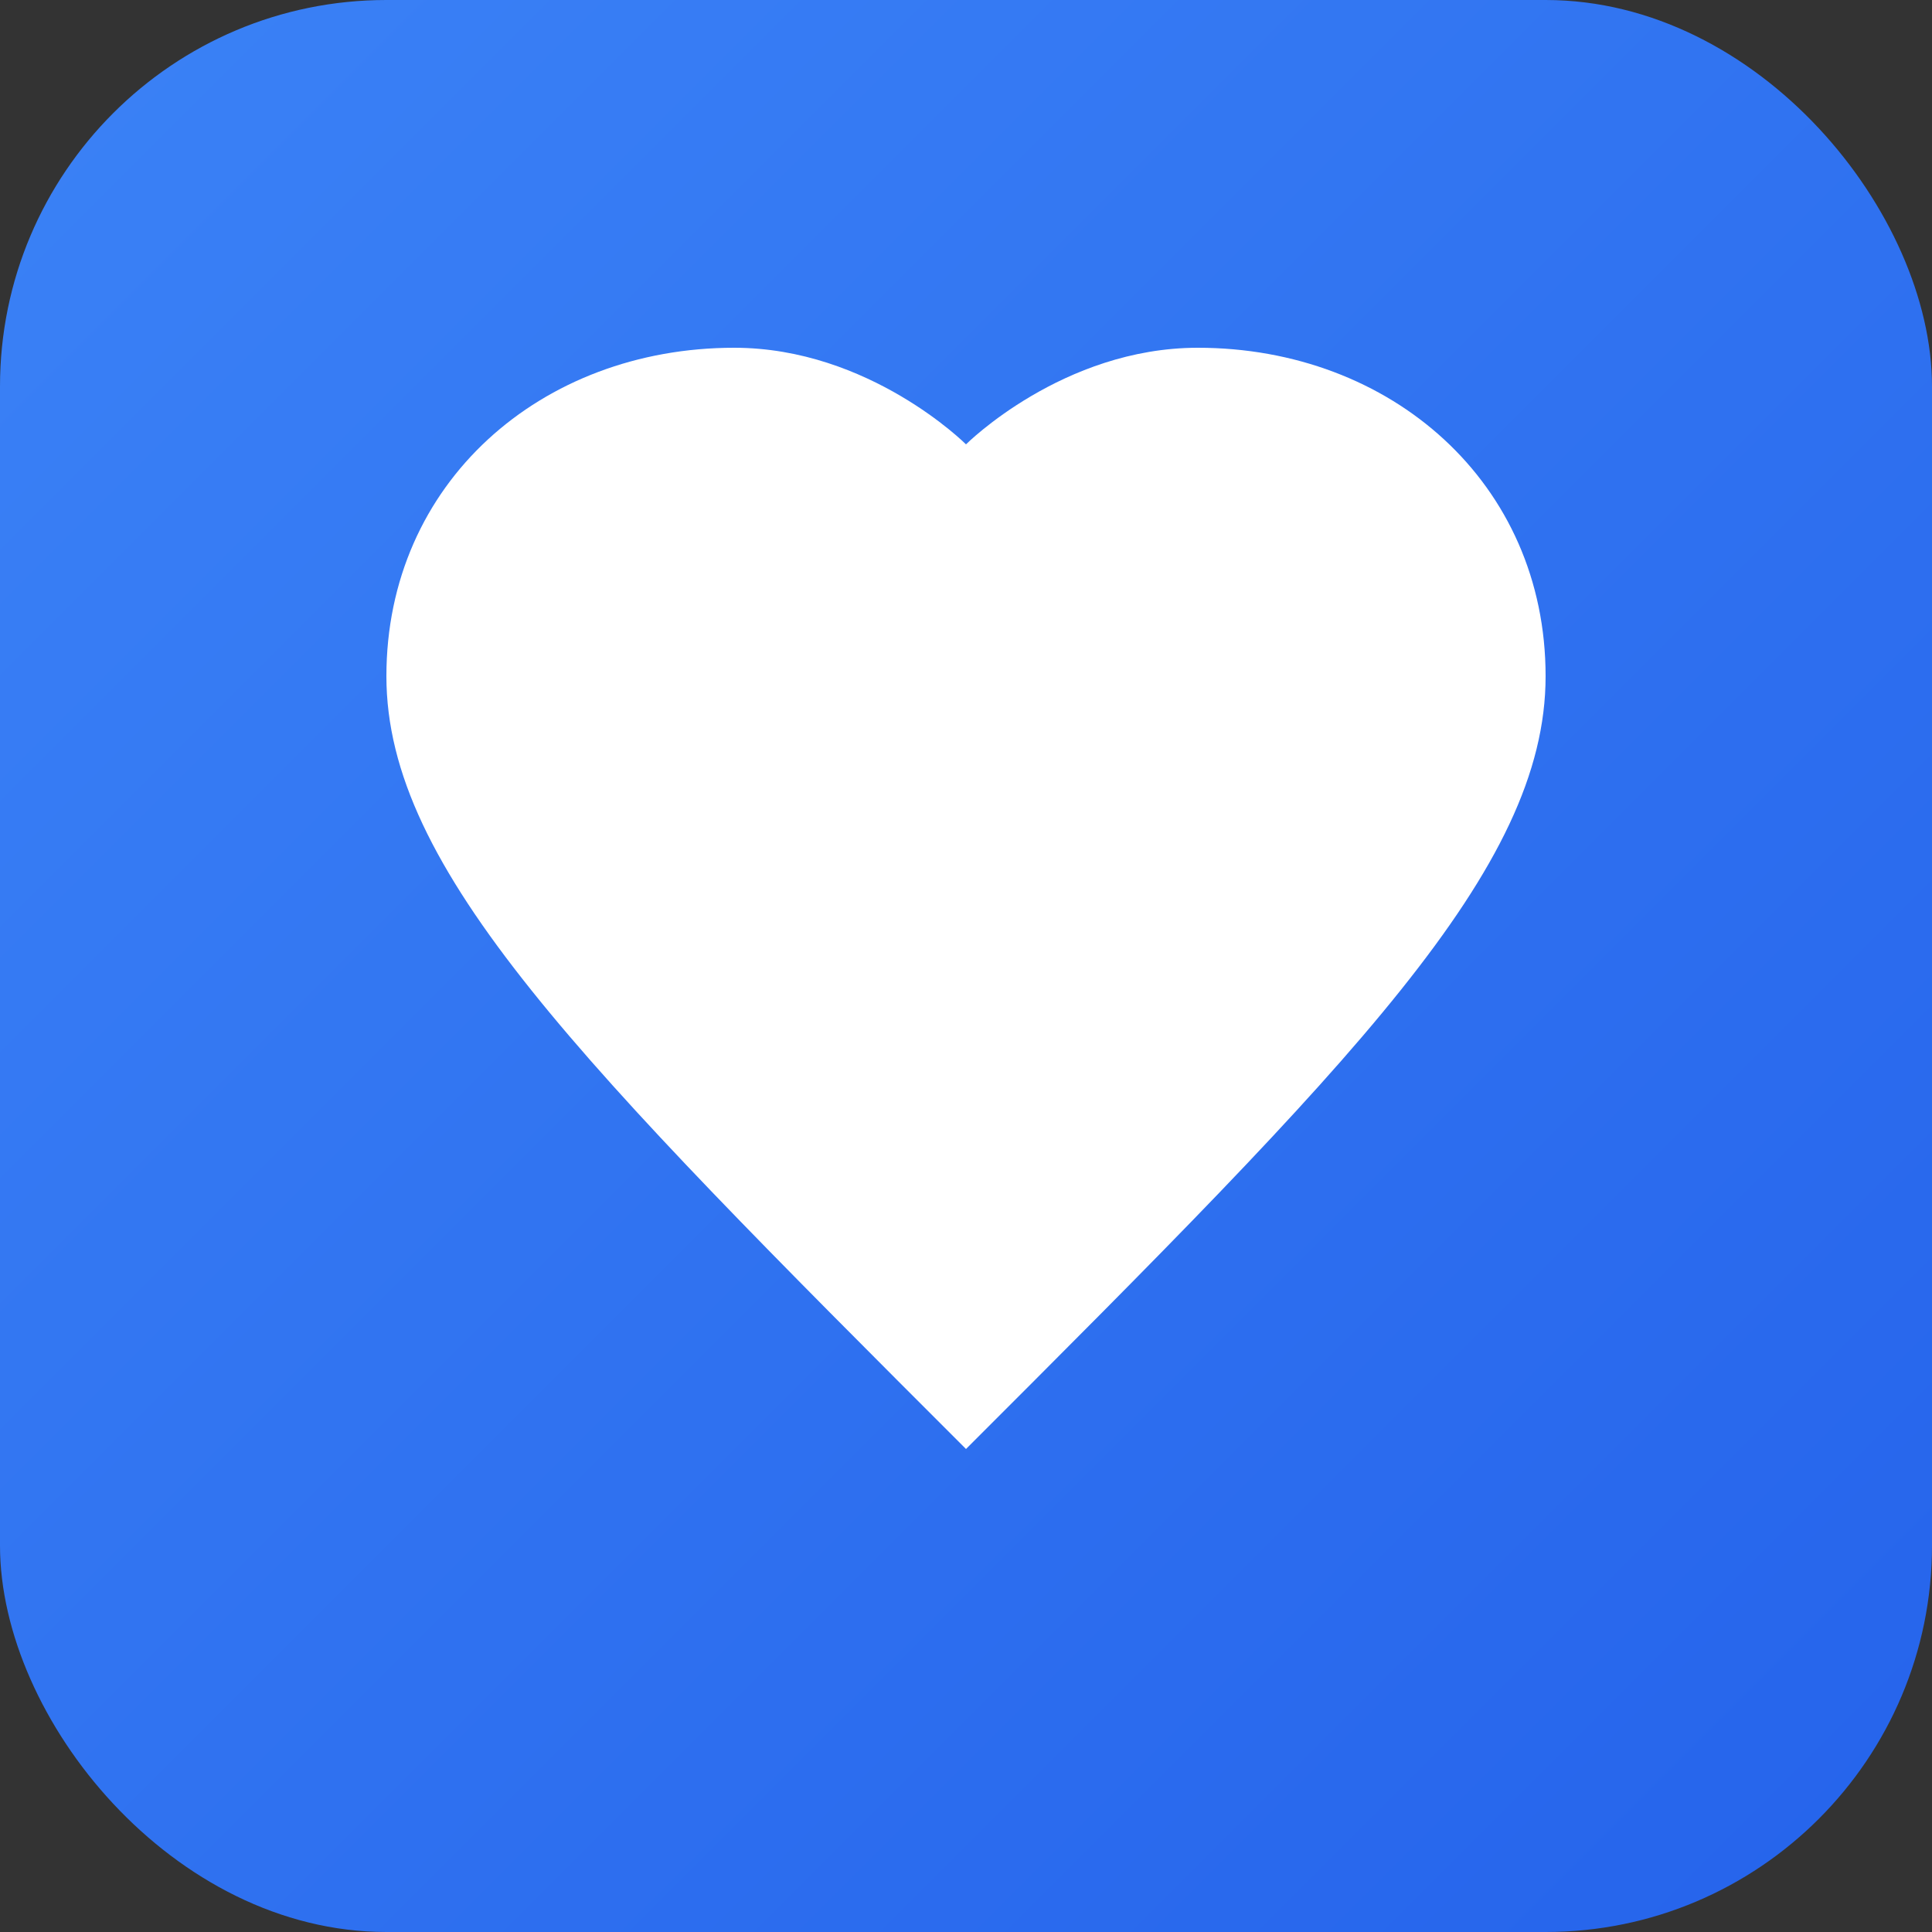
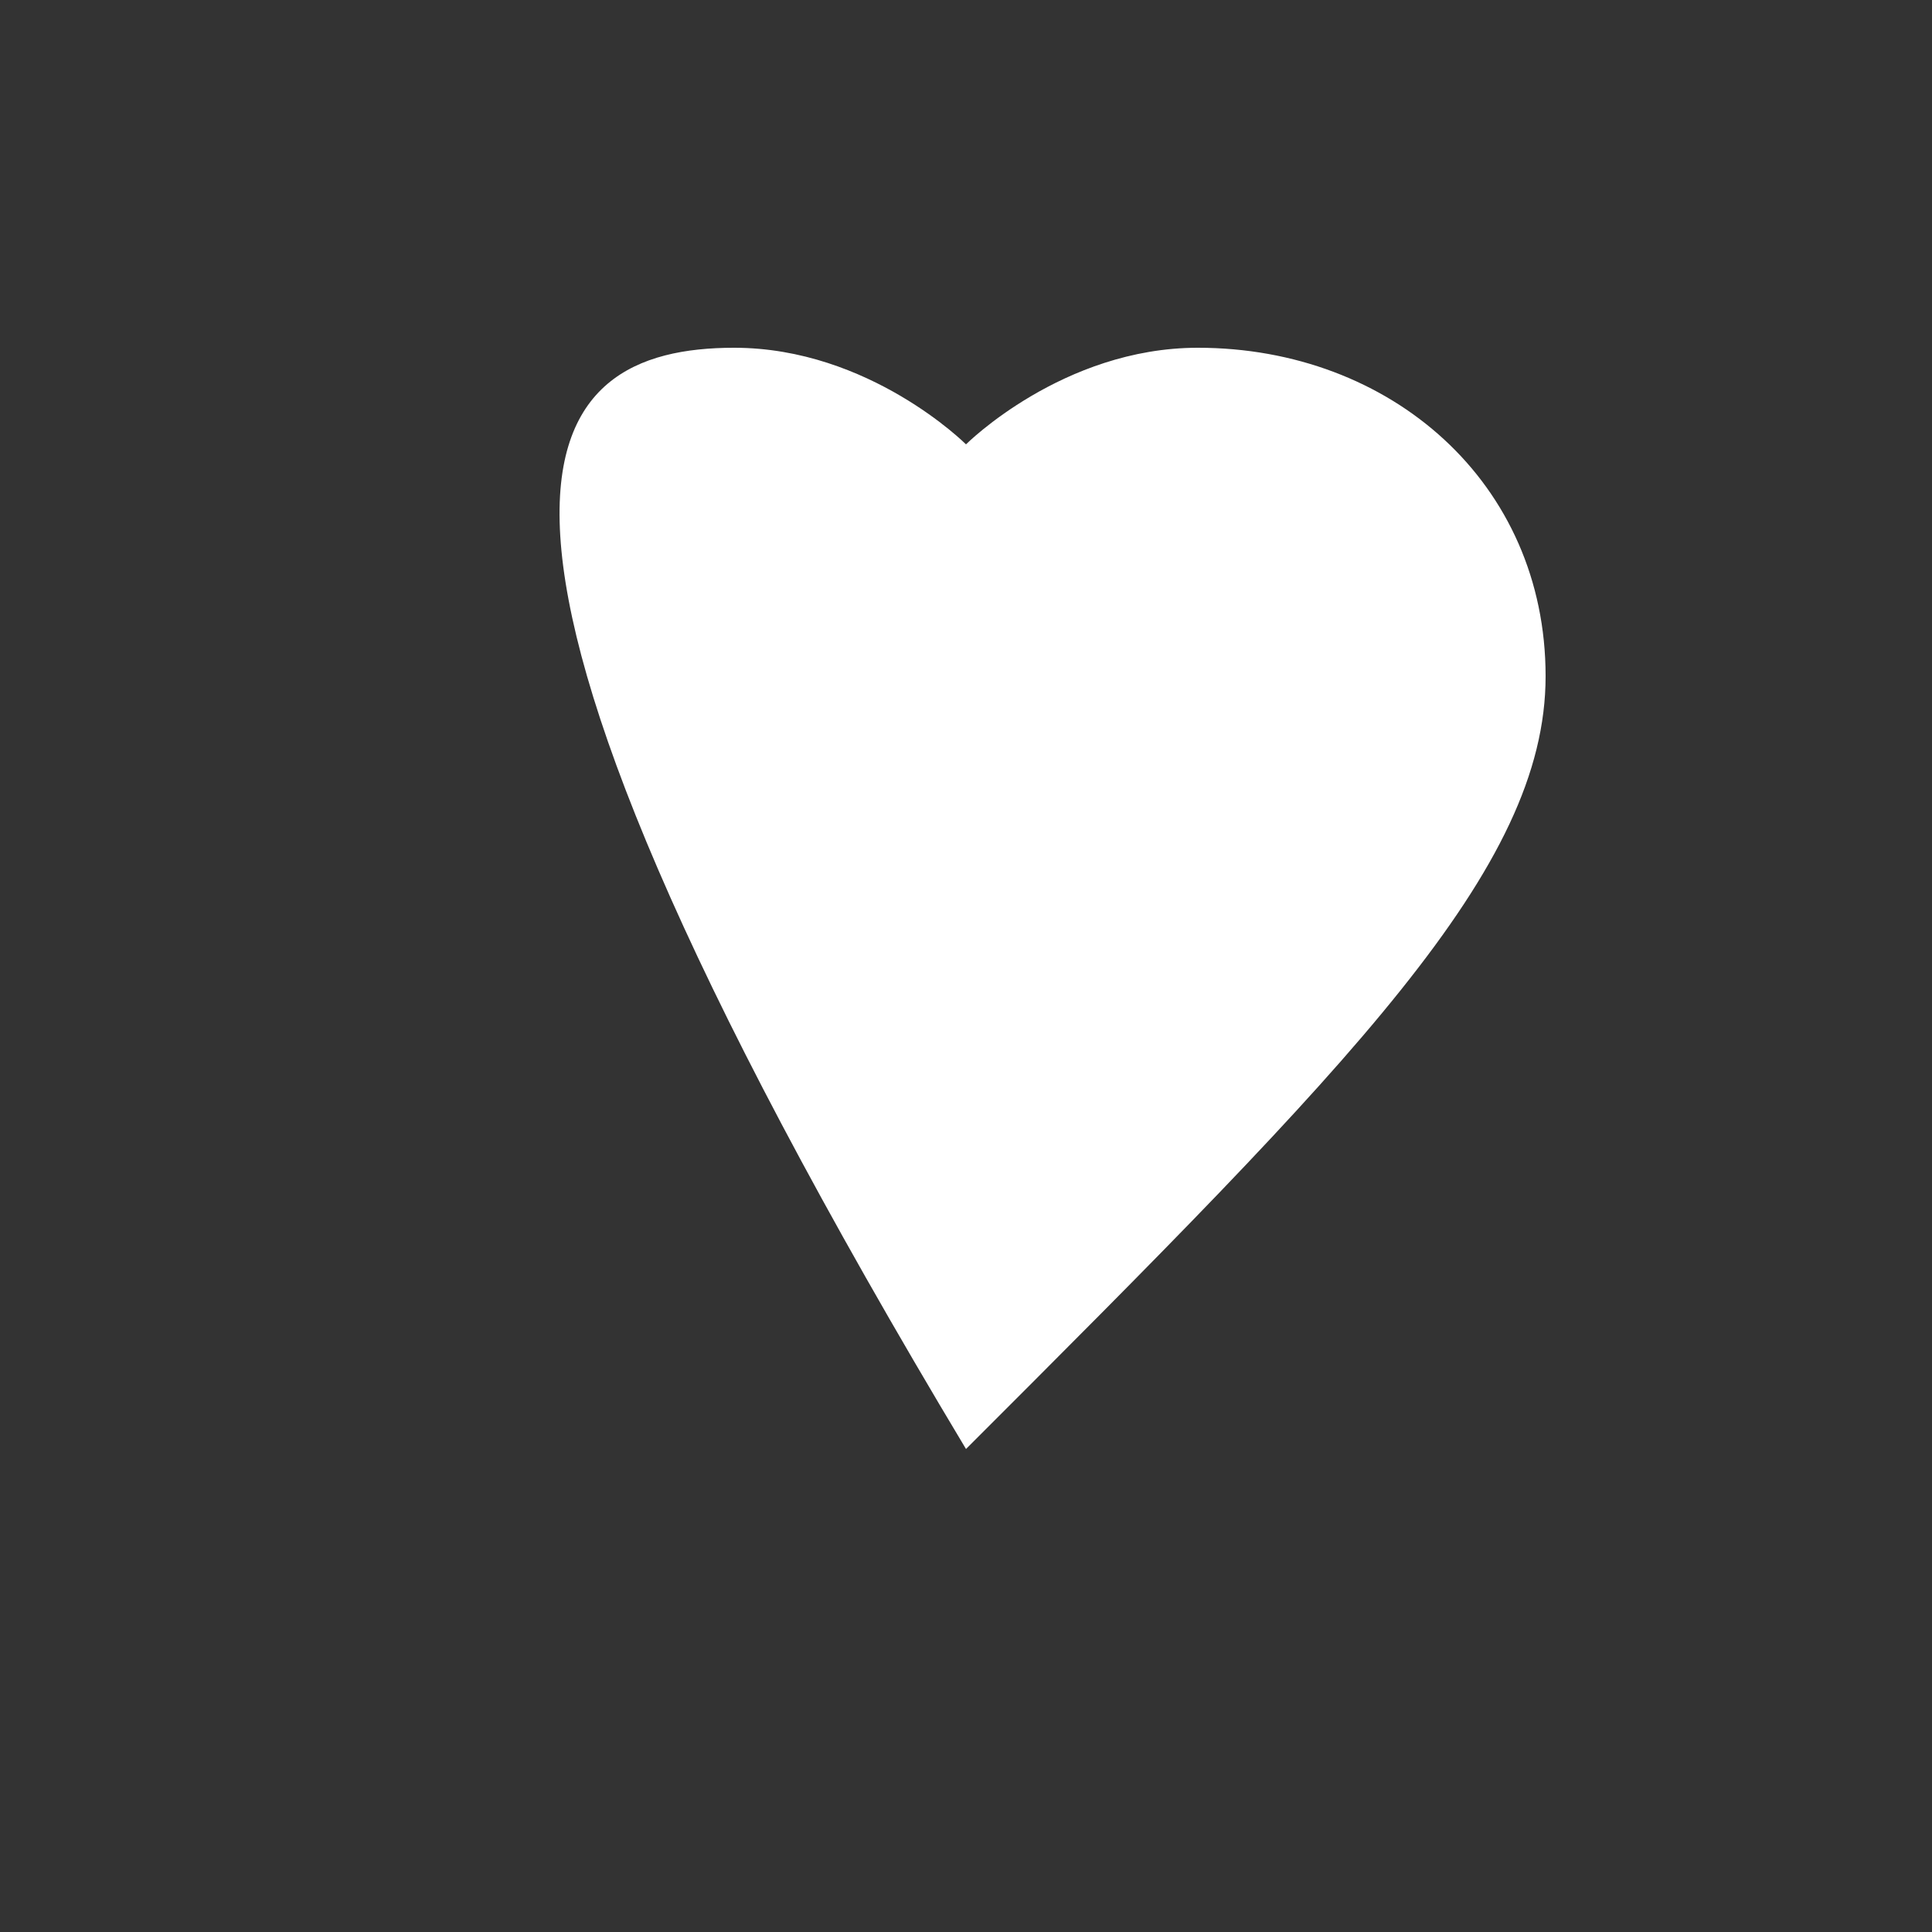
<svg xmlns="http://www.w3.org/2000/svg" viewBox="0 0 100 100">
  <rect x="0" y="0" width="100" height="100" fill="#333333" stroke="none" />
  <defs>
    <linearGradient id="heartGradient" x1="0%" y1="0%" x2="100%" y2="100%">
      <stop offset="0%" style="stop-color:#3B82F6;stop-opacity:1" />
      <stop offset="100%" style="stop-color:#2563EB;stop-opacity:1" />
    </linearGradient>
  </defs>
-   <rect width="100" height="100" rx="20" fill="url(#heartGradient)" />
-   <path d="M50 75 C30 55 20 45 20 35 C20 25 28 18 38 18 C45 18 50 23 50 23 C50 23 55 18 62 18 C72 18 80 25 80 35 C80 45 70 55 50 75Z" fill="white" />
+   <path d="M50 75 C20 25 28 18 38 18 C45 18 50 23 50 23 C50 23 55 18 62 18 C72 18 80 25 80 35 C80 45 70 55 50 75Z" fill="white" />
</svg>